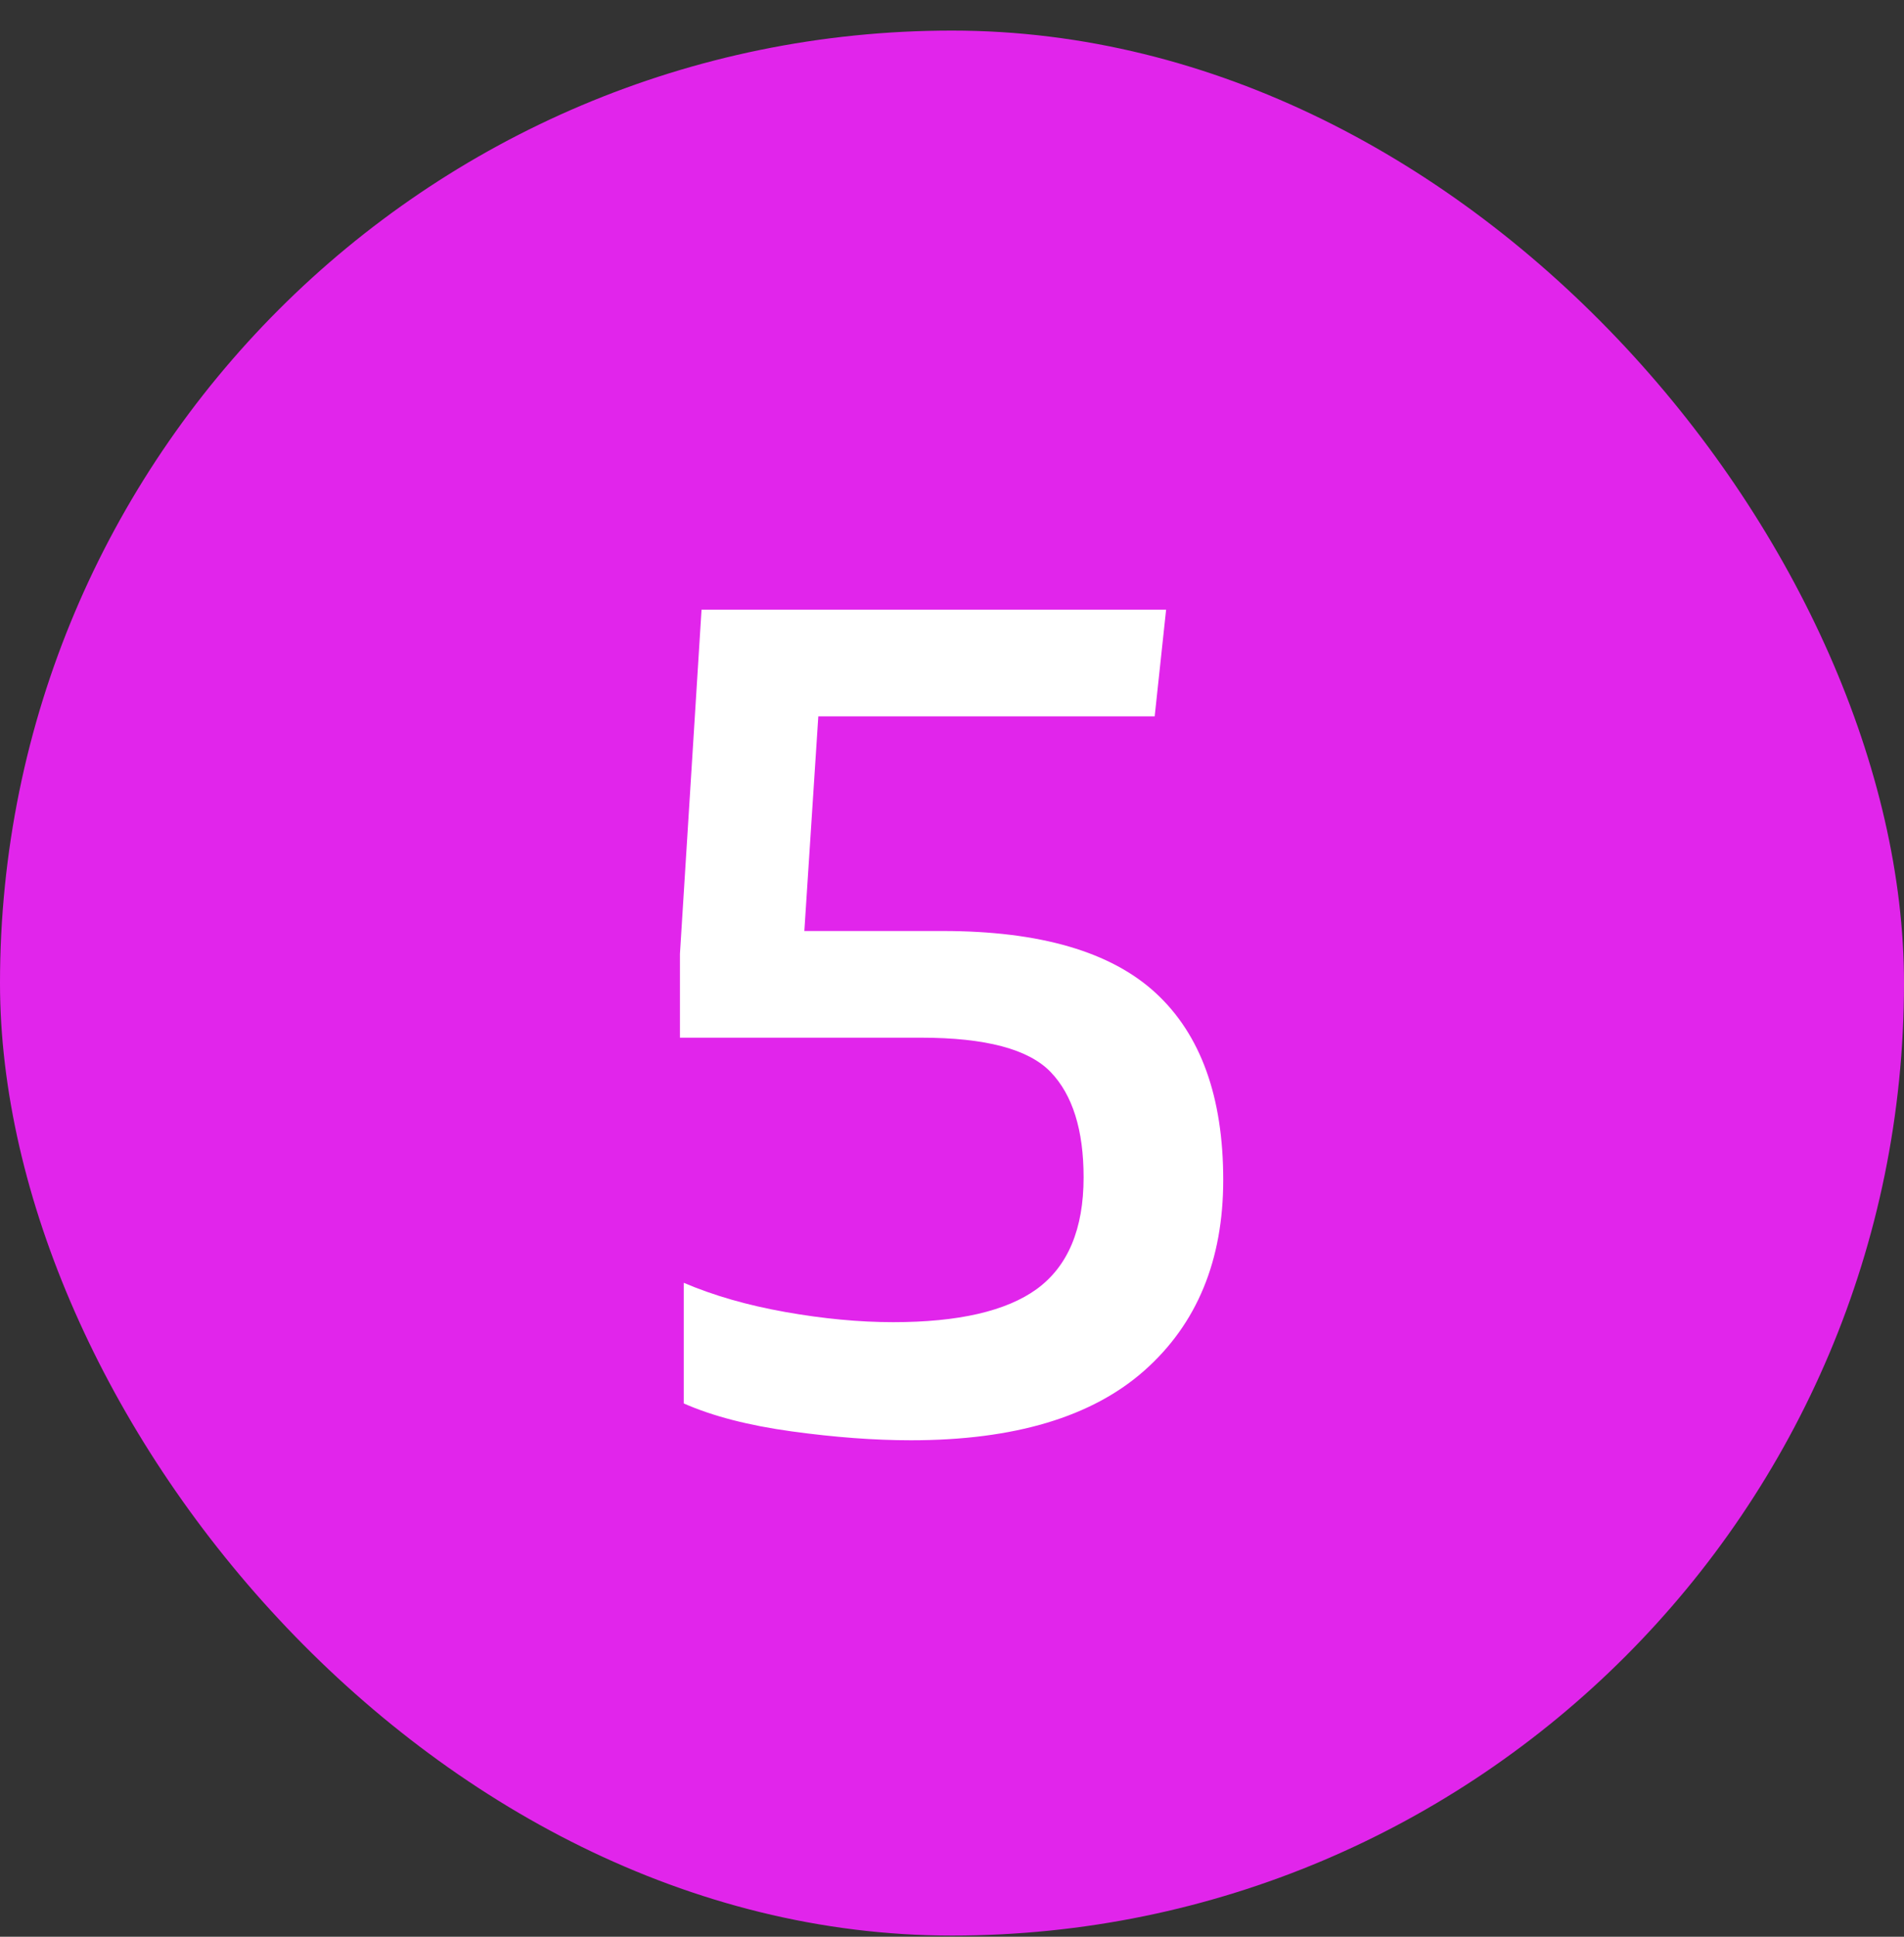
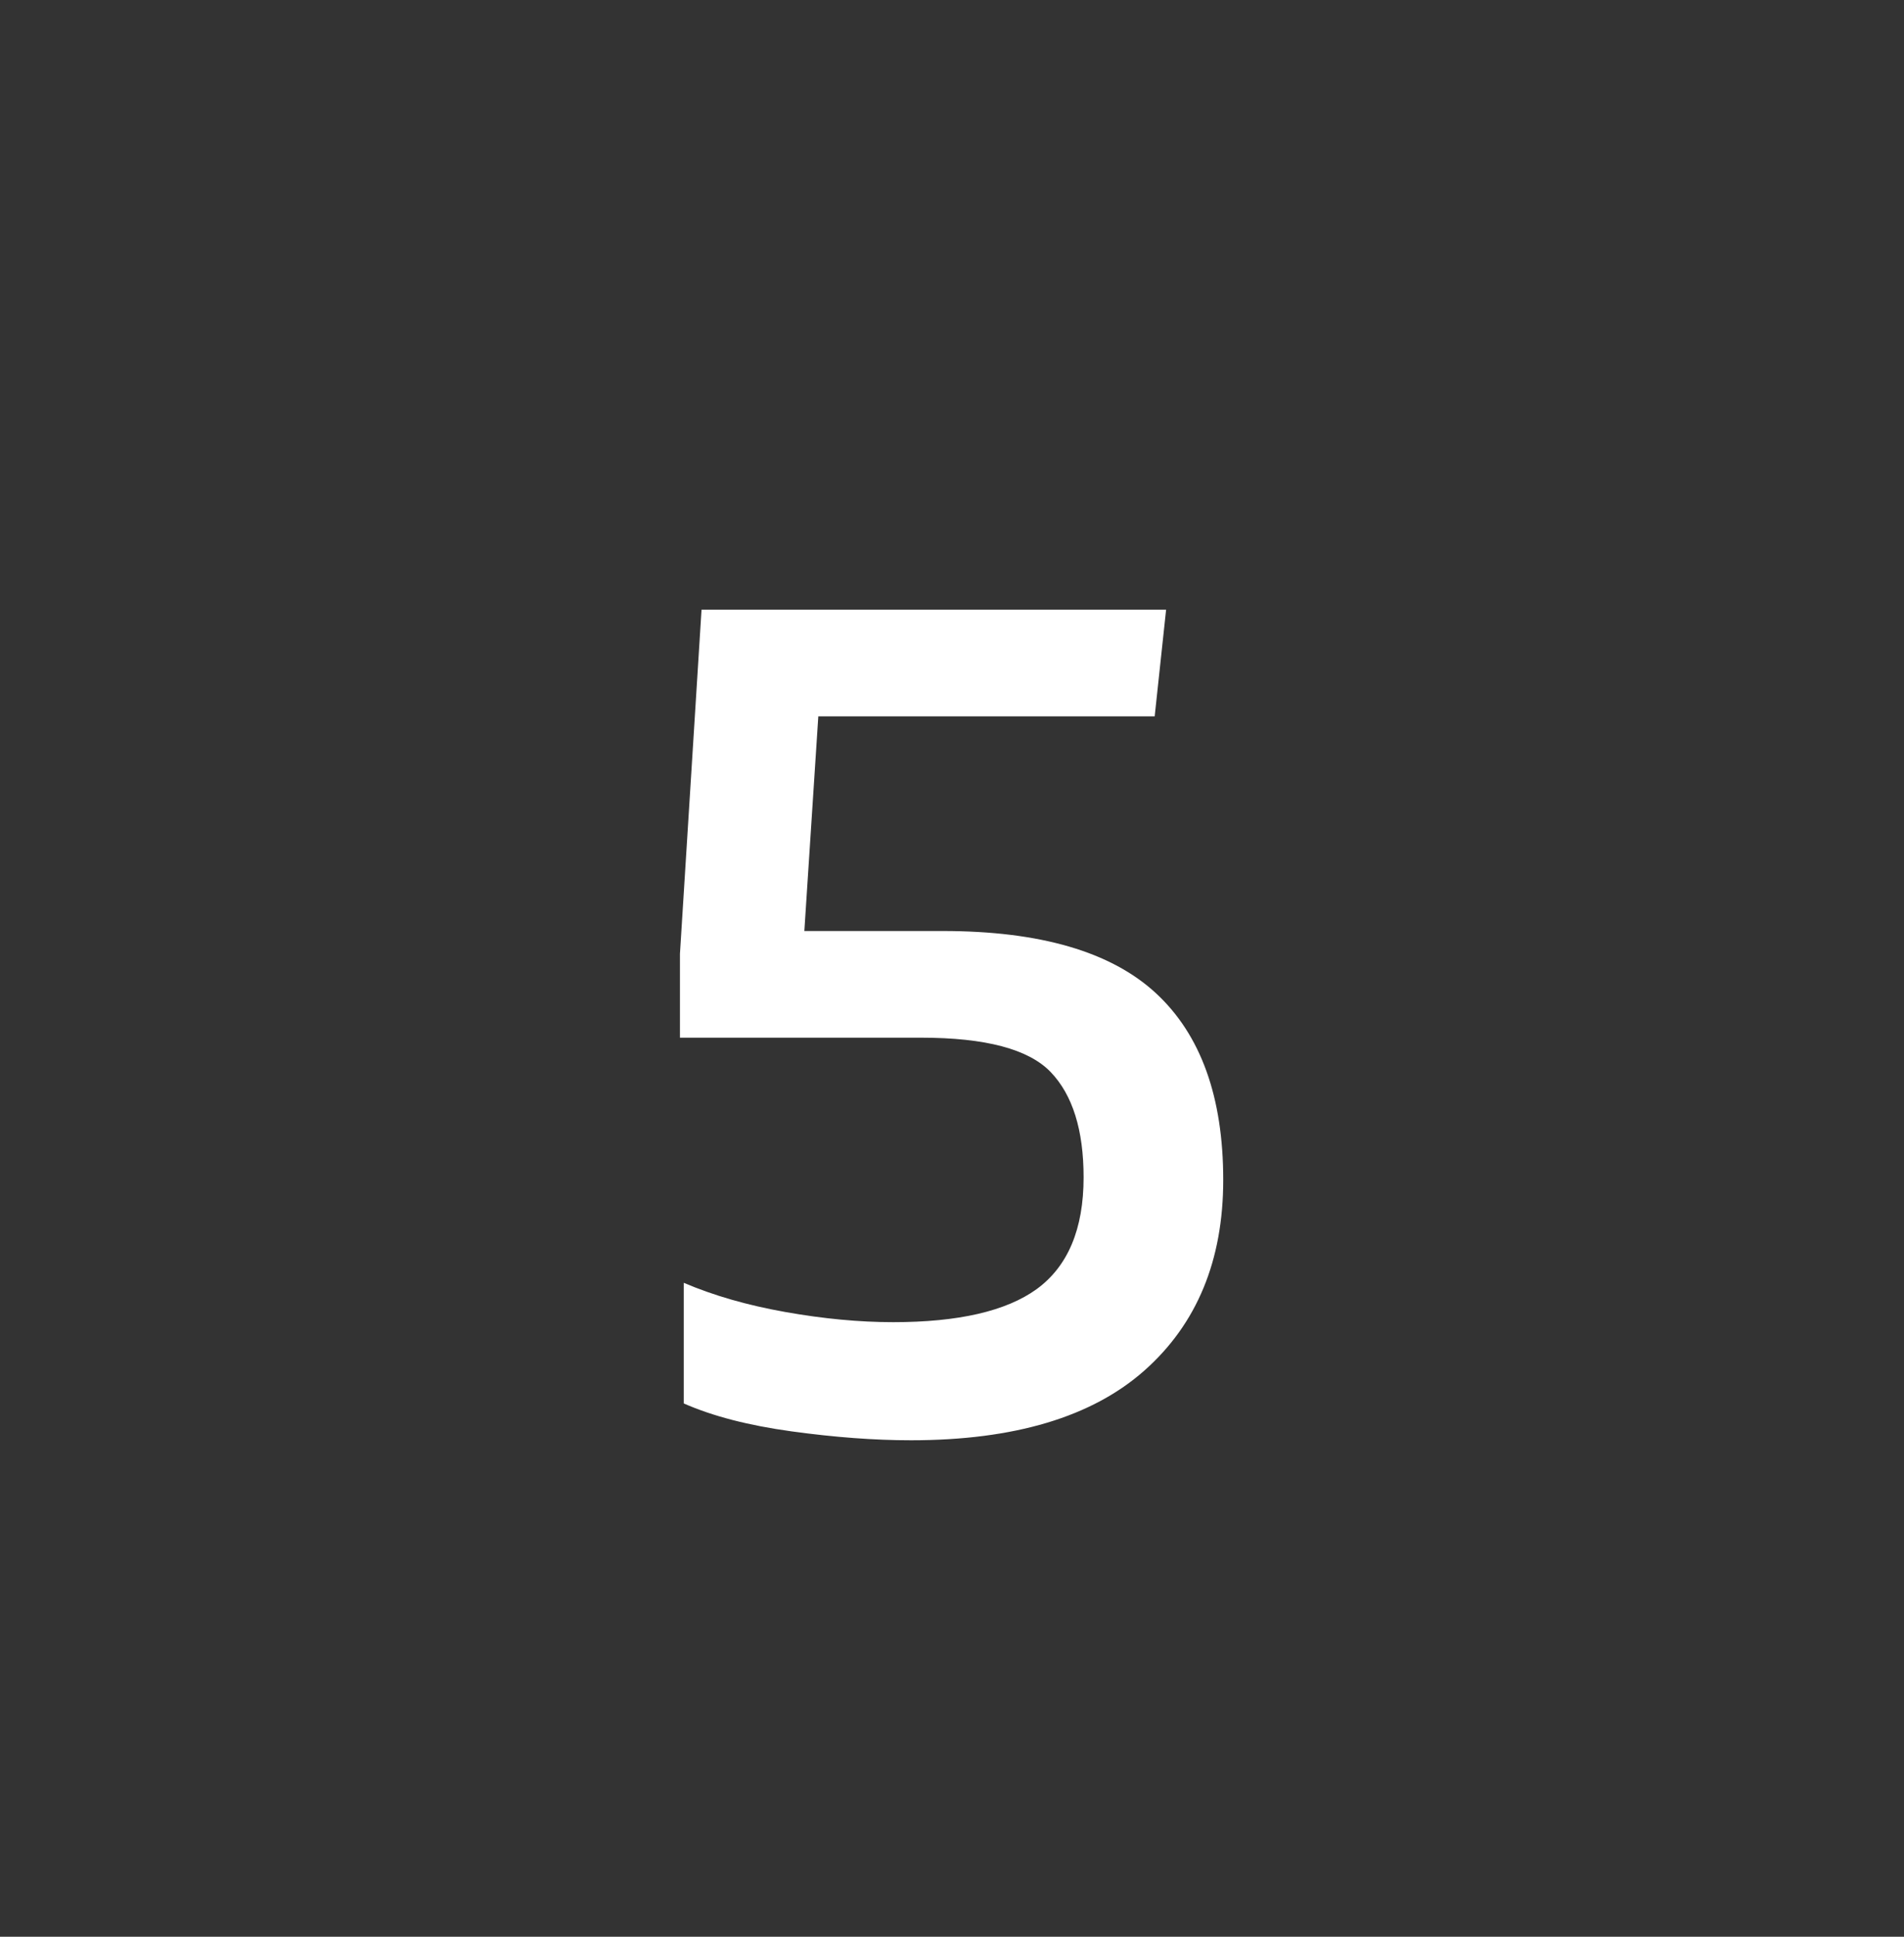
<svg xmlns="http://www.w3.org/2000/svg" width="60" height="61" viewBox="0 0 60 61" fill="none">
  <rect x="0" y="0" width="60" height="61" fill="#333333" stroke="none" />
-   <rect y="0.963" width="60" height="60" rx="30" fill="#E125EB" />
  <path d="M28.707 45.363C27.56 45.363 26.307 45.27 24.947 45.083C23.587 44.896 22.454 44.603 21.547 44.203V40.403C22.48 40.803 23.547 41.11 24.747 41.323C25.947 41.536 27.08 41.643 28.147 41.643C30.2 41.643 31.707 41.296 32.667 40.603C33.654 39.883 34.147 38.71 34.147 37.083C34.147 35.59 33.8 34.483 33.107 33.763C32.414 33.043 31.054 32.683 29.027 32.683H21.427V30.043L22.107 19.203H36.747L36.387 22.563H25.787L25.347 29.323H29.707C32.774 29.323 35.014 29.976 36.427 31.283C37.84 32.59 38.547 34.55 38.547 37.163C38.547 39.696 37.72 41.696 36.067 43.163C34.414 44.63 31.96 45.363 28.707 45.363Z" fill="white" />
</svg>